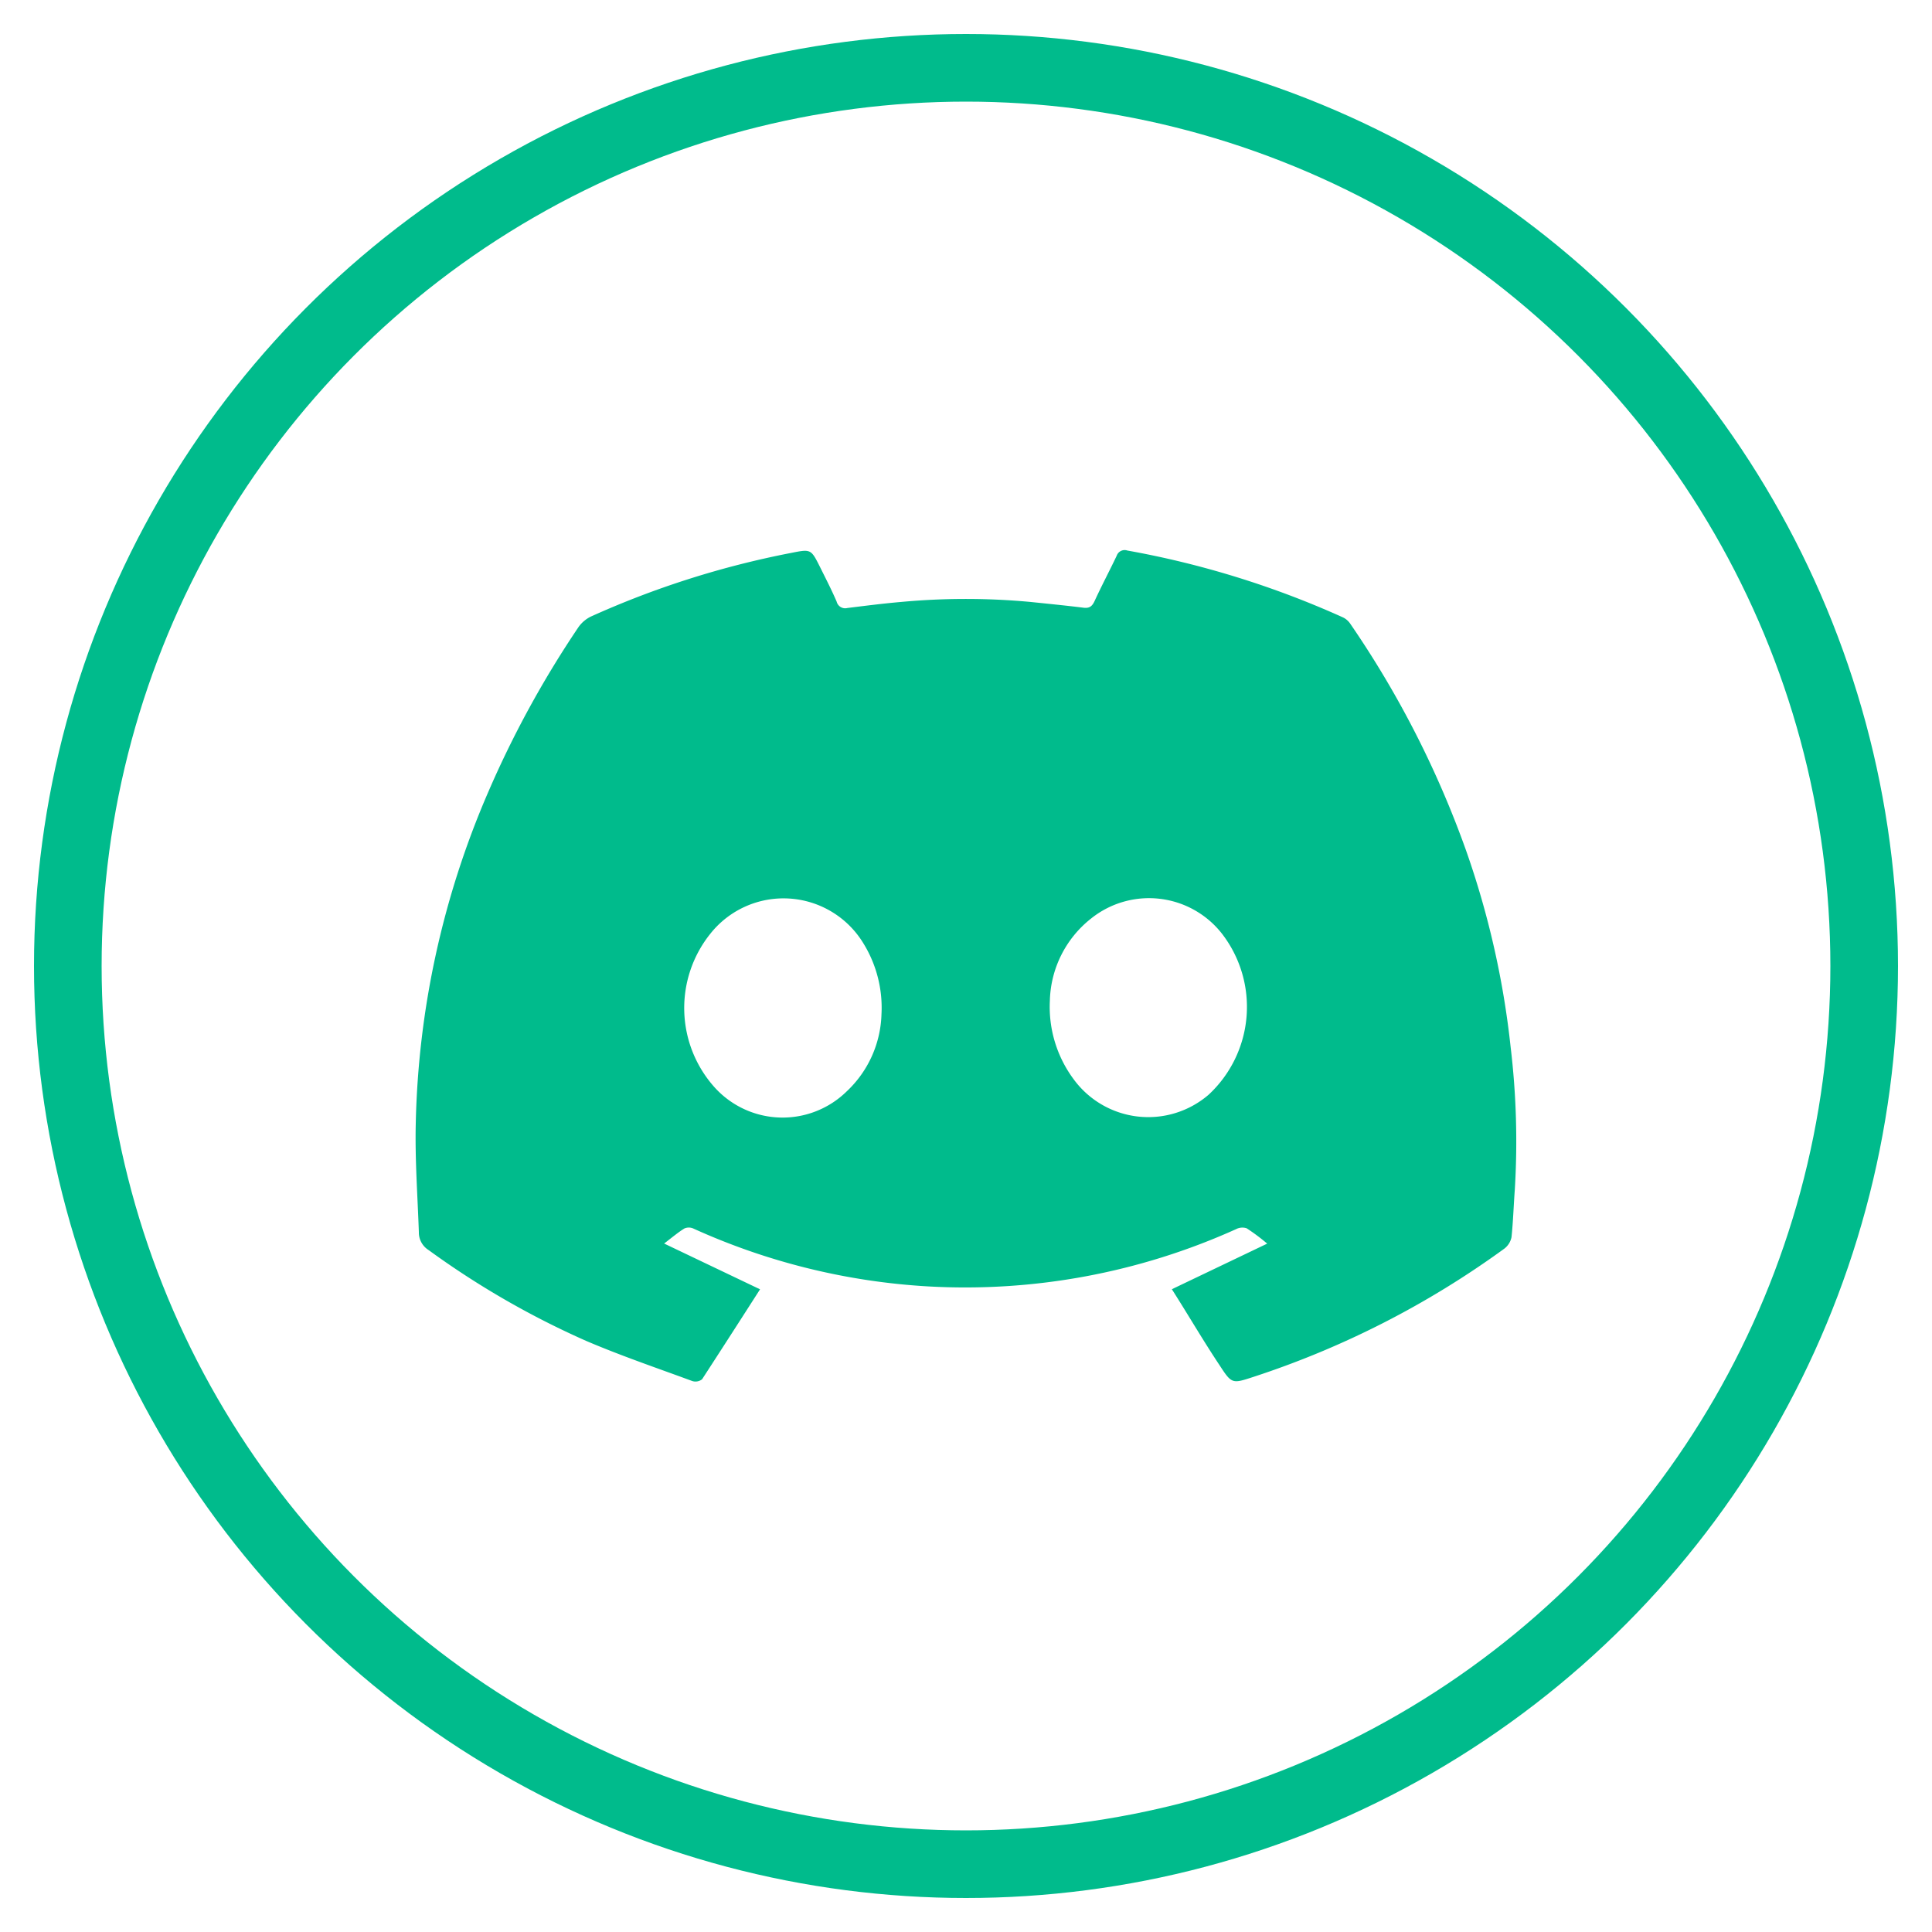
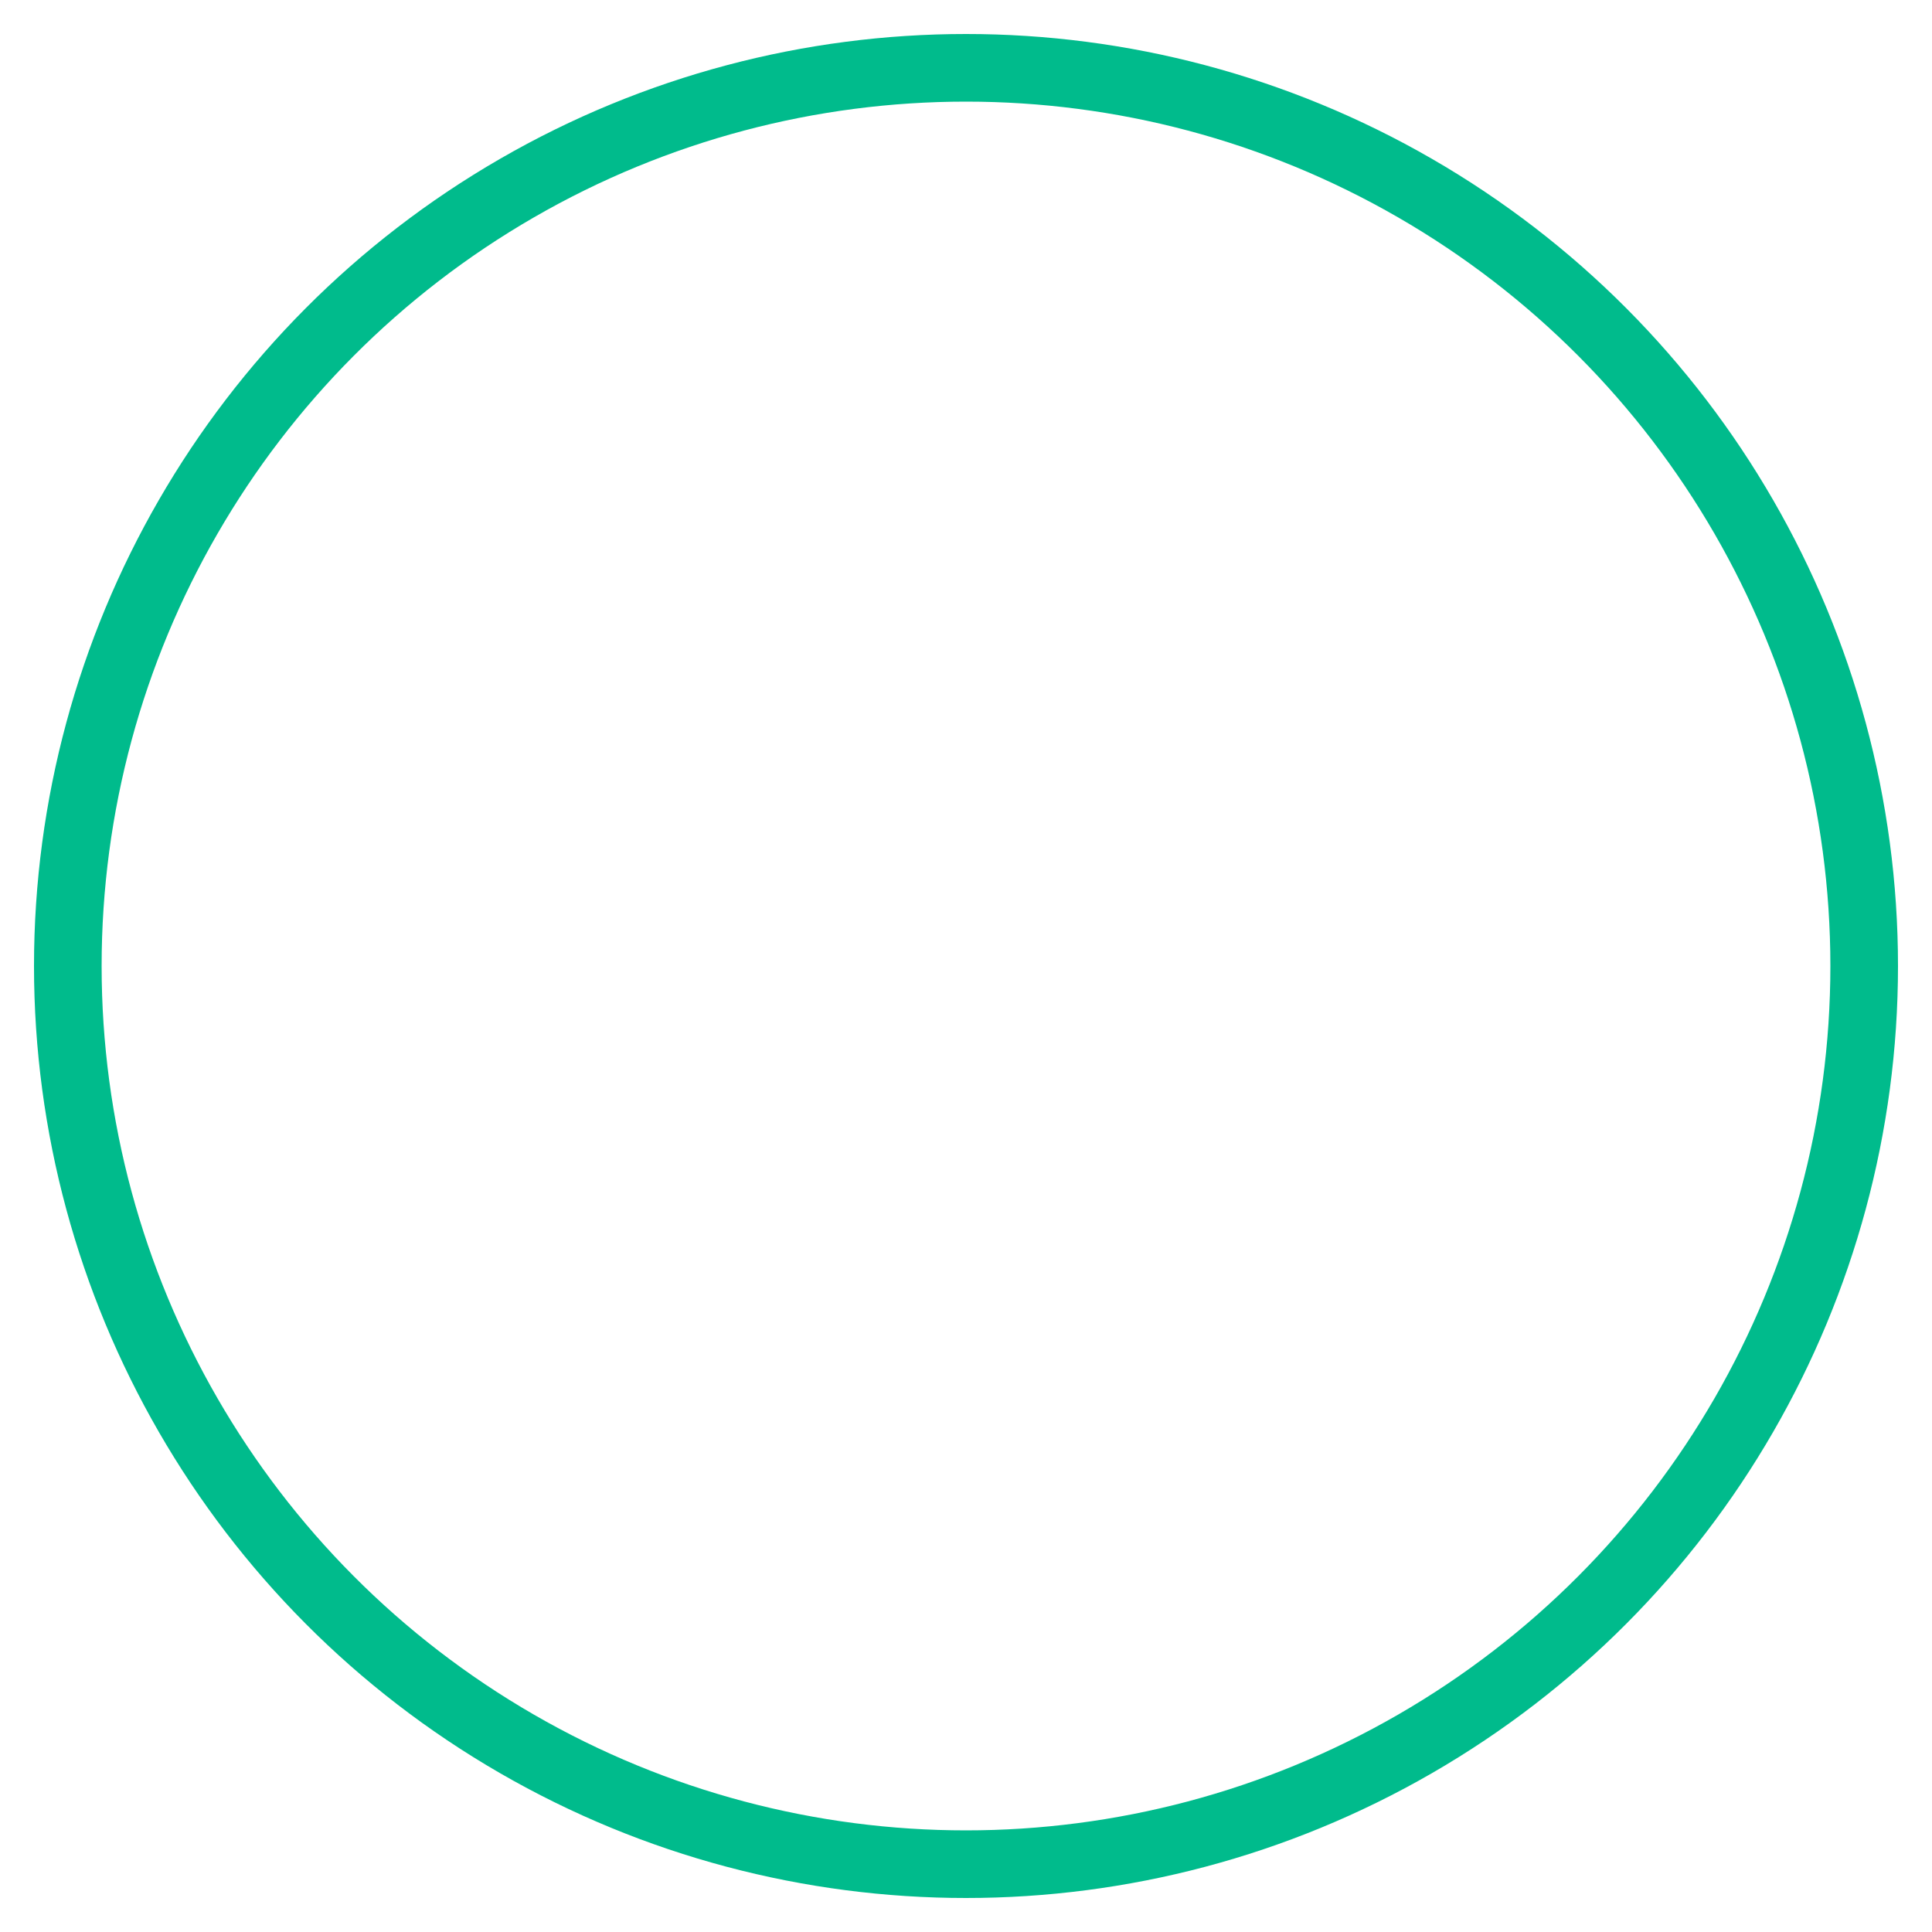
<svg xmlns="http://www.w3.org/2000/svg" id="图层_1" data-name="图层 1" viewBox="0 0 200 200">
  <defs>
    <style>.cls-1{fill:none;stroke:#00bb8c;stroke-miterlimit:10;stroke-width:7px;}.cls-2{fill:#00bb8c;}</style>
  </defs>
  <circle class="cls-1" cx="100" cy="100" r="92.98" />
-   <path class="cls-2" d="M121.31,133.46l9.87-4.72a20.41,20.41,0,0,0-2.13-1.59,1.41,1.41,0,0,0-1.09.09,68.17,68.17,0,0,1-31.85,5.93,68.2,68.2,0,0,1-24.35-6,1.15,1.15,0,0,0-.91,0c-.65.4-1.24.9-2.1,1.56l9.93,4.74c-2,3.12-4,6.23-6,9.31a1.1,1.1,0,0,1-1,.19c-3.66-1.35-7.37-2.61-11-4.16a88.65,88.65,0,0,1-16.32-9.41,2.14,2.14,0,0,1-1-1.84c-.13-3.76-.41-7.53-.32-11.29a91.09,91.09,0,0,1,7.46-34.18,104.8,104.8,0,0,1,9.39-17.18,3.4,3.4,0,0,1,1.29-1.09,93.52,93.52,0,0,1,20.71-6.58c2.06-.41,2.06-.41,3,1.46.59,1.19,1.2,2.37,1.72,3.58a.91.91,0,0,0,1.11.66c1.86-.23,3.73-.47,5.6-.63a72.28,72.28,0,0,1,13.32,0c1.84.19,3.68.37,5.52.6.64.08.91-.16,1.17-.73.72-1.57,1.53-3.09,2.27-4.65a.87.87,0,0,1,1.1-.54,95,95,0,0,1,22.34,6.93,1.93,1.93,0,0,1,.74.65,101.71,101.71,0,0,1,12,23.51,90.29,90.29,0,0,1,4.6,20.31,82.12,82.12,0,0,1,.43,14.79c-.12,1.63-.17,3.27-.34,4.9a2,2,0,0,1-.73,1.17,93.48,93.48,0,0,1-26,13.29c-2.17.71-2.23.73-3.47-1.18C124.55,138.78,123,136.11,121.31,133.46ZM91.25,105a12.69,12.69,0,0,0-1.85-7.31,9.67,9.67,0,0,0-15.89-1A12.29,12.29,0,0,0,74,112.59a9.48,9.48,0,0,0,13.66.38A11.39,11.39,0,0,0,91.25,105Zm17.43-1.38a12.56,12.56,0,0,0,2.44,8.07,9.57,9.57,0,0,0,14,1.63,12.4,12.4,0,0,0,1.42-16.61,9.59,9.59,0,0,0-13.61-1.61A11.18,11.18,0,0,0,108.68,103.66Z" />
</svg>